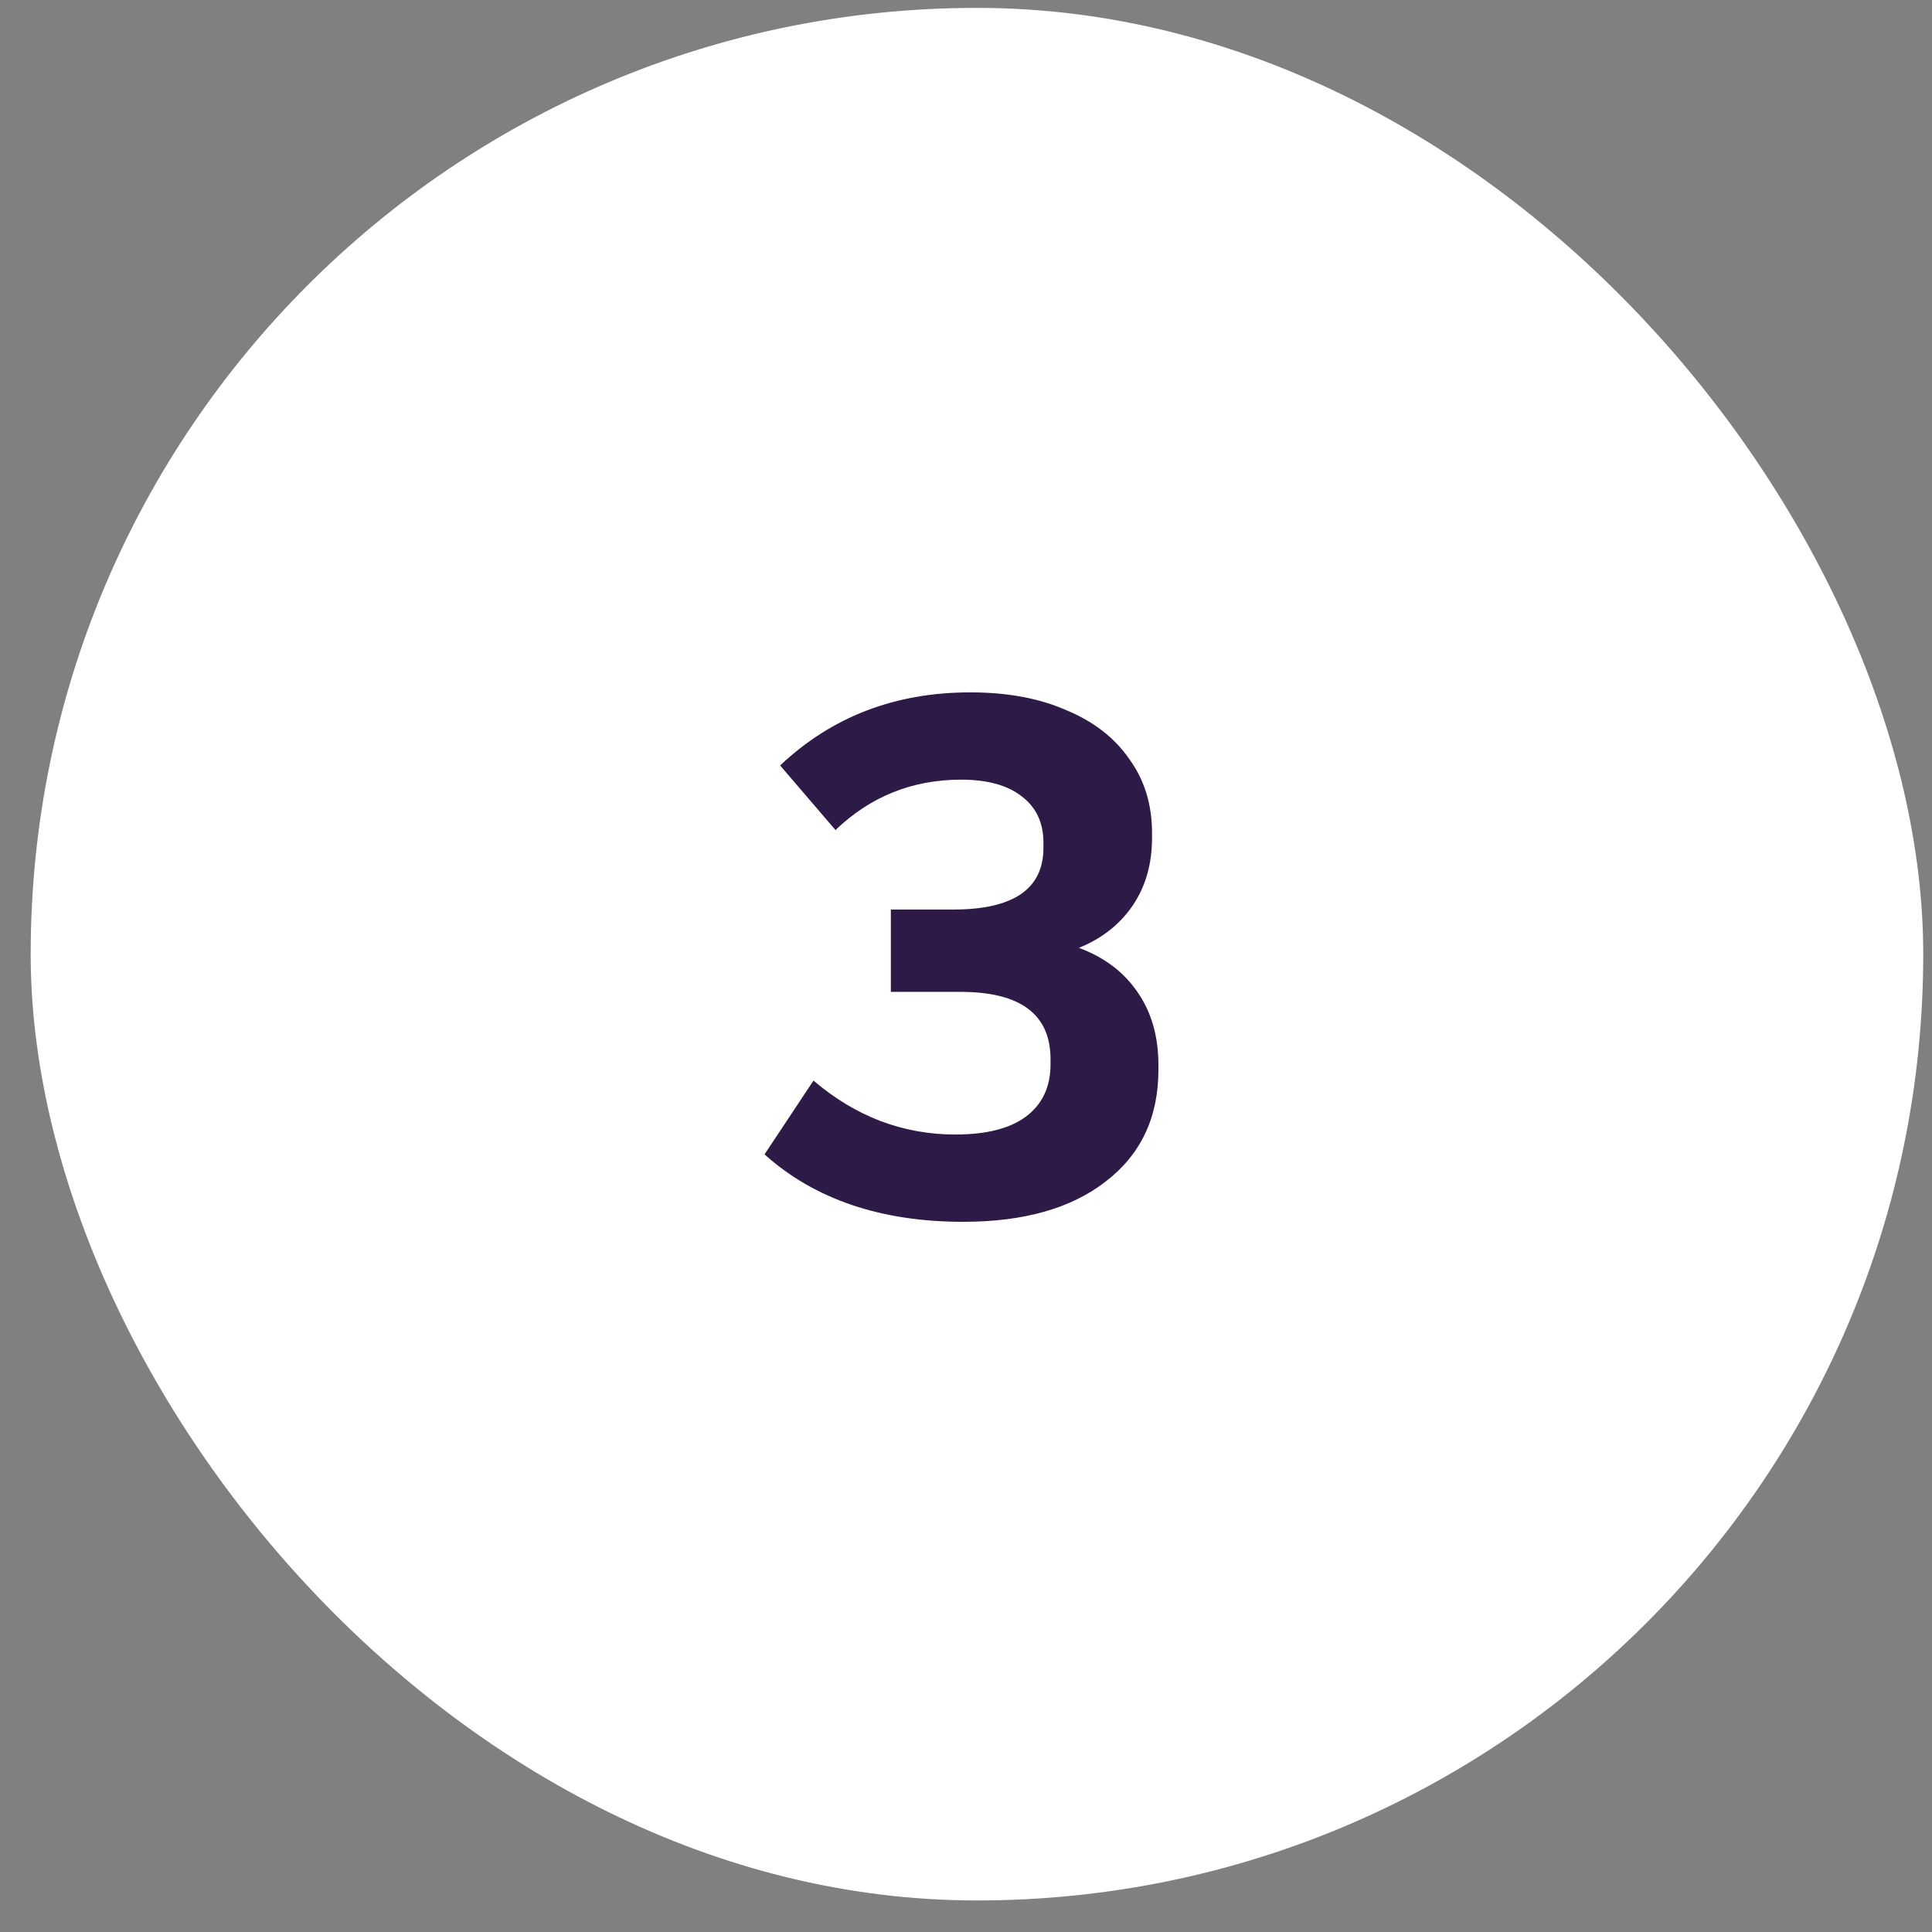
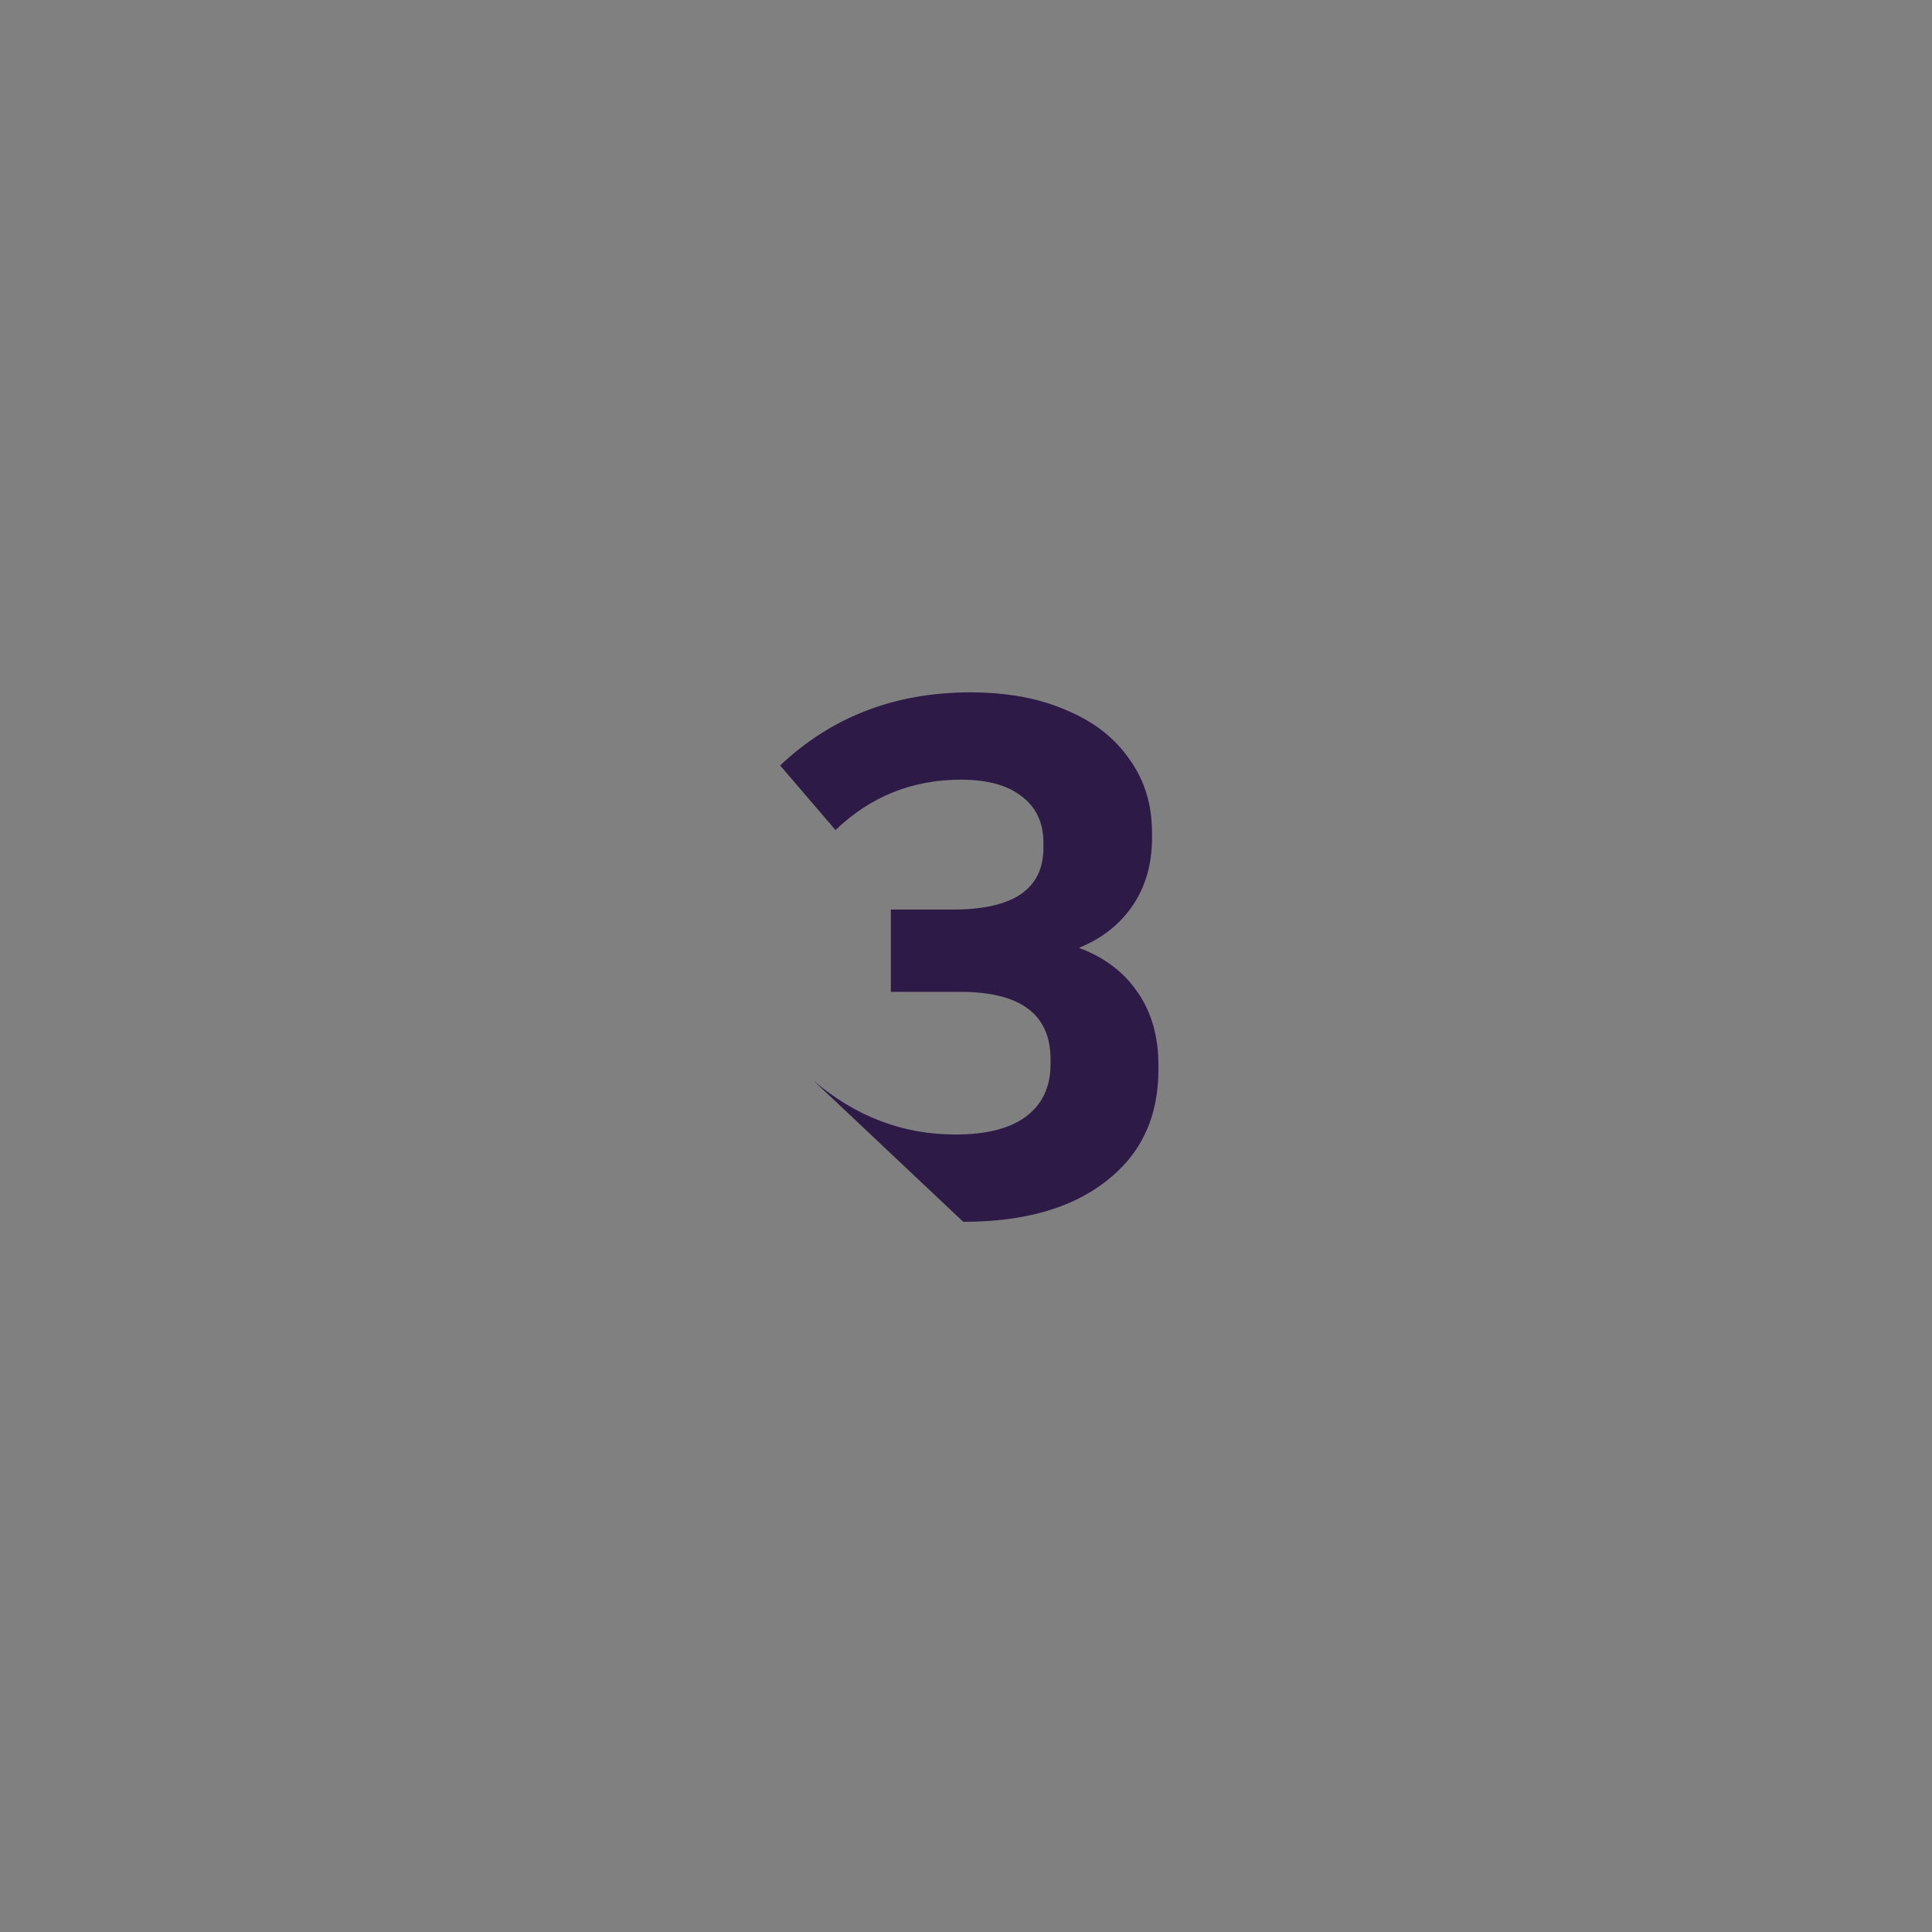
<svg xmlns="http://www.w3.org/2000/svg" width="49" height="49" viewBox="0 0 49 49" fill="none">
  <rect x="0" y="0" width="49" height="49" fill="#808080" stroke="none" />
-   <rect x="0.778" y="0.2" width="48" height="48" rx="24" fill="white" />
-   <path d="M24.43 30.988C22.342 30.988 20.662 30.418 19.39 29.278L20.632 27.406C21.7 28.318 22.9 28.774 24.232 28.774C25.012 28.774 25.606 28.624 26.014 28.324C26.434 28.012 26.644 27.568 26.644 26.992V26.866C26.644 25.726 25.882 25.156 24.358 25.156H22.594V23.068H24.178C25.702 23.068 26.464 22.546 26.464 21.502V21.376C26.464 20.872 26.284 20.482 25.924 20.206C25.564 19.918 25.048 19.774 24.376 19.774C23.14 19.774 22.078 20.2 21.19 21.052L19.786 19.414C21.094 18.178 22.702 17.56 24.61 17.56C25.546 17.56 26.356 17.71 27.04 18.01C27.736 18.298 28.27 18.712 28.642 19.252C29.026 19.78 29.218 20.404 29.218 21.124V21.25C29.218 21.91 29.056 22.48 28.732 22.96C28.408 23.44 27.952 23.8 27.364 24.04C28.012 24.28 28.51 24.658 28.858 25.174C29.206 25.678 29.38 26.29 29.38 27.01V27.136C29.38 28.336 28.936 29.278 28.048 29.962C27.172 30.646 25.966 30.988 24.43 30.988Z" fill="#2E1A47" />
+   <path d="M24.43 30.988L20.632 27.406C21.7 28.318 22.9 28.774 24.232 28.774C25.012 28.774 25.606 28.624 26.014 28.324C26.434 28.012 26.644 27.568 26.644 26.992V26.866C26.644 25.726 25.882 25.156 24.358 25.156H22.594V23.068H24.178C25.702 23.068 26.464 22.546 26.464 21.502V21.376C26.464 20.872 26.284 20.482 25.924 20.206C25.564 19.918 25.048 19.774 24.376 19.774C23.14 19.774 22.078 20.2 21.19 21.052L19.786 19.414C21.094 18.178 22.702 17.56 24.61 17.56C25.546 17.56 26.356 17.71 27.04 18.01C27.736 18.298 28.27 18.712 28.642 19.252C29.026 19.78 29.218 20.404 29.218 21.124V21.25C29.218 21.91 29.056 22.48 28.732 22.96C28.408 23.44 27.952 23.8 27.364 24.04C28.012 24.28 28.51 24.658 28.858 25.174C29.206 25.678 29.38 26.29 29.38 27.01V27.136C29.38 28.336 28.936 29.278 28.048 29.962C27.172 30.646 25.966 30.988 24.43 30.988Z" fill="#2E1A47" />
</svg>